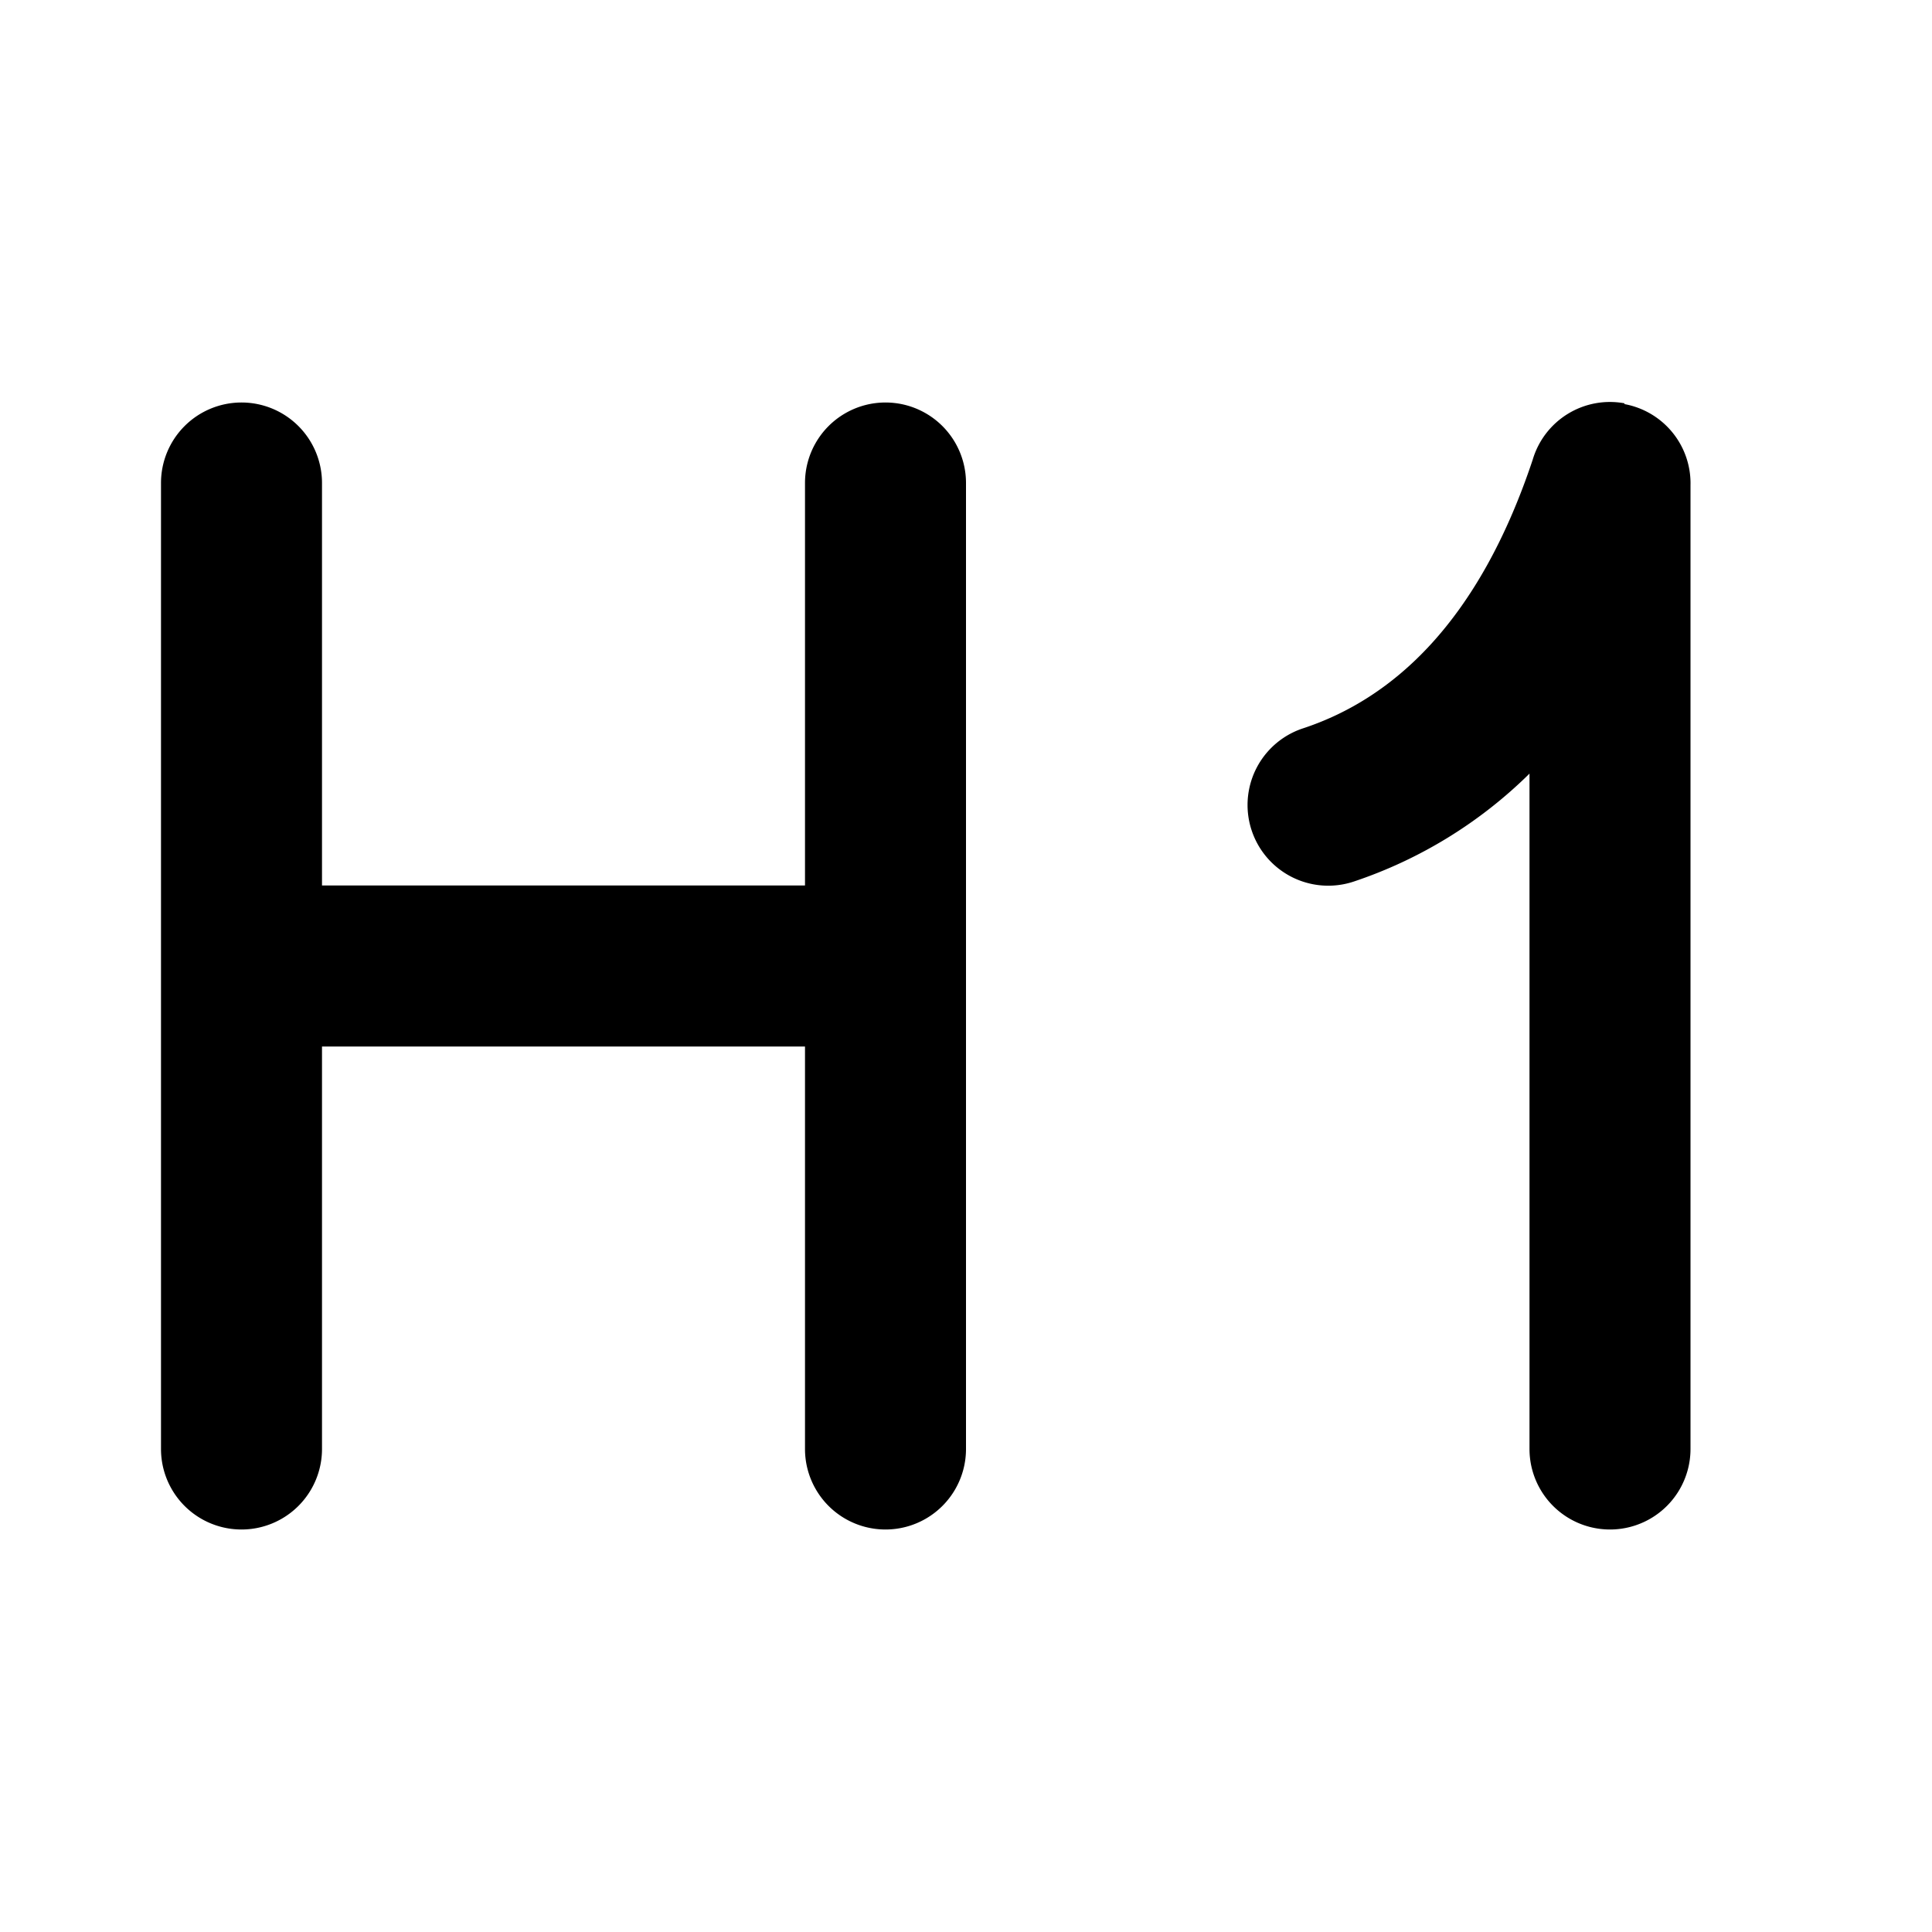
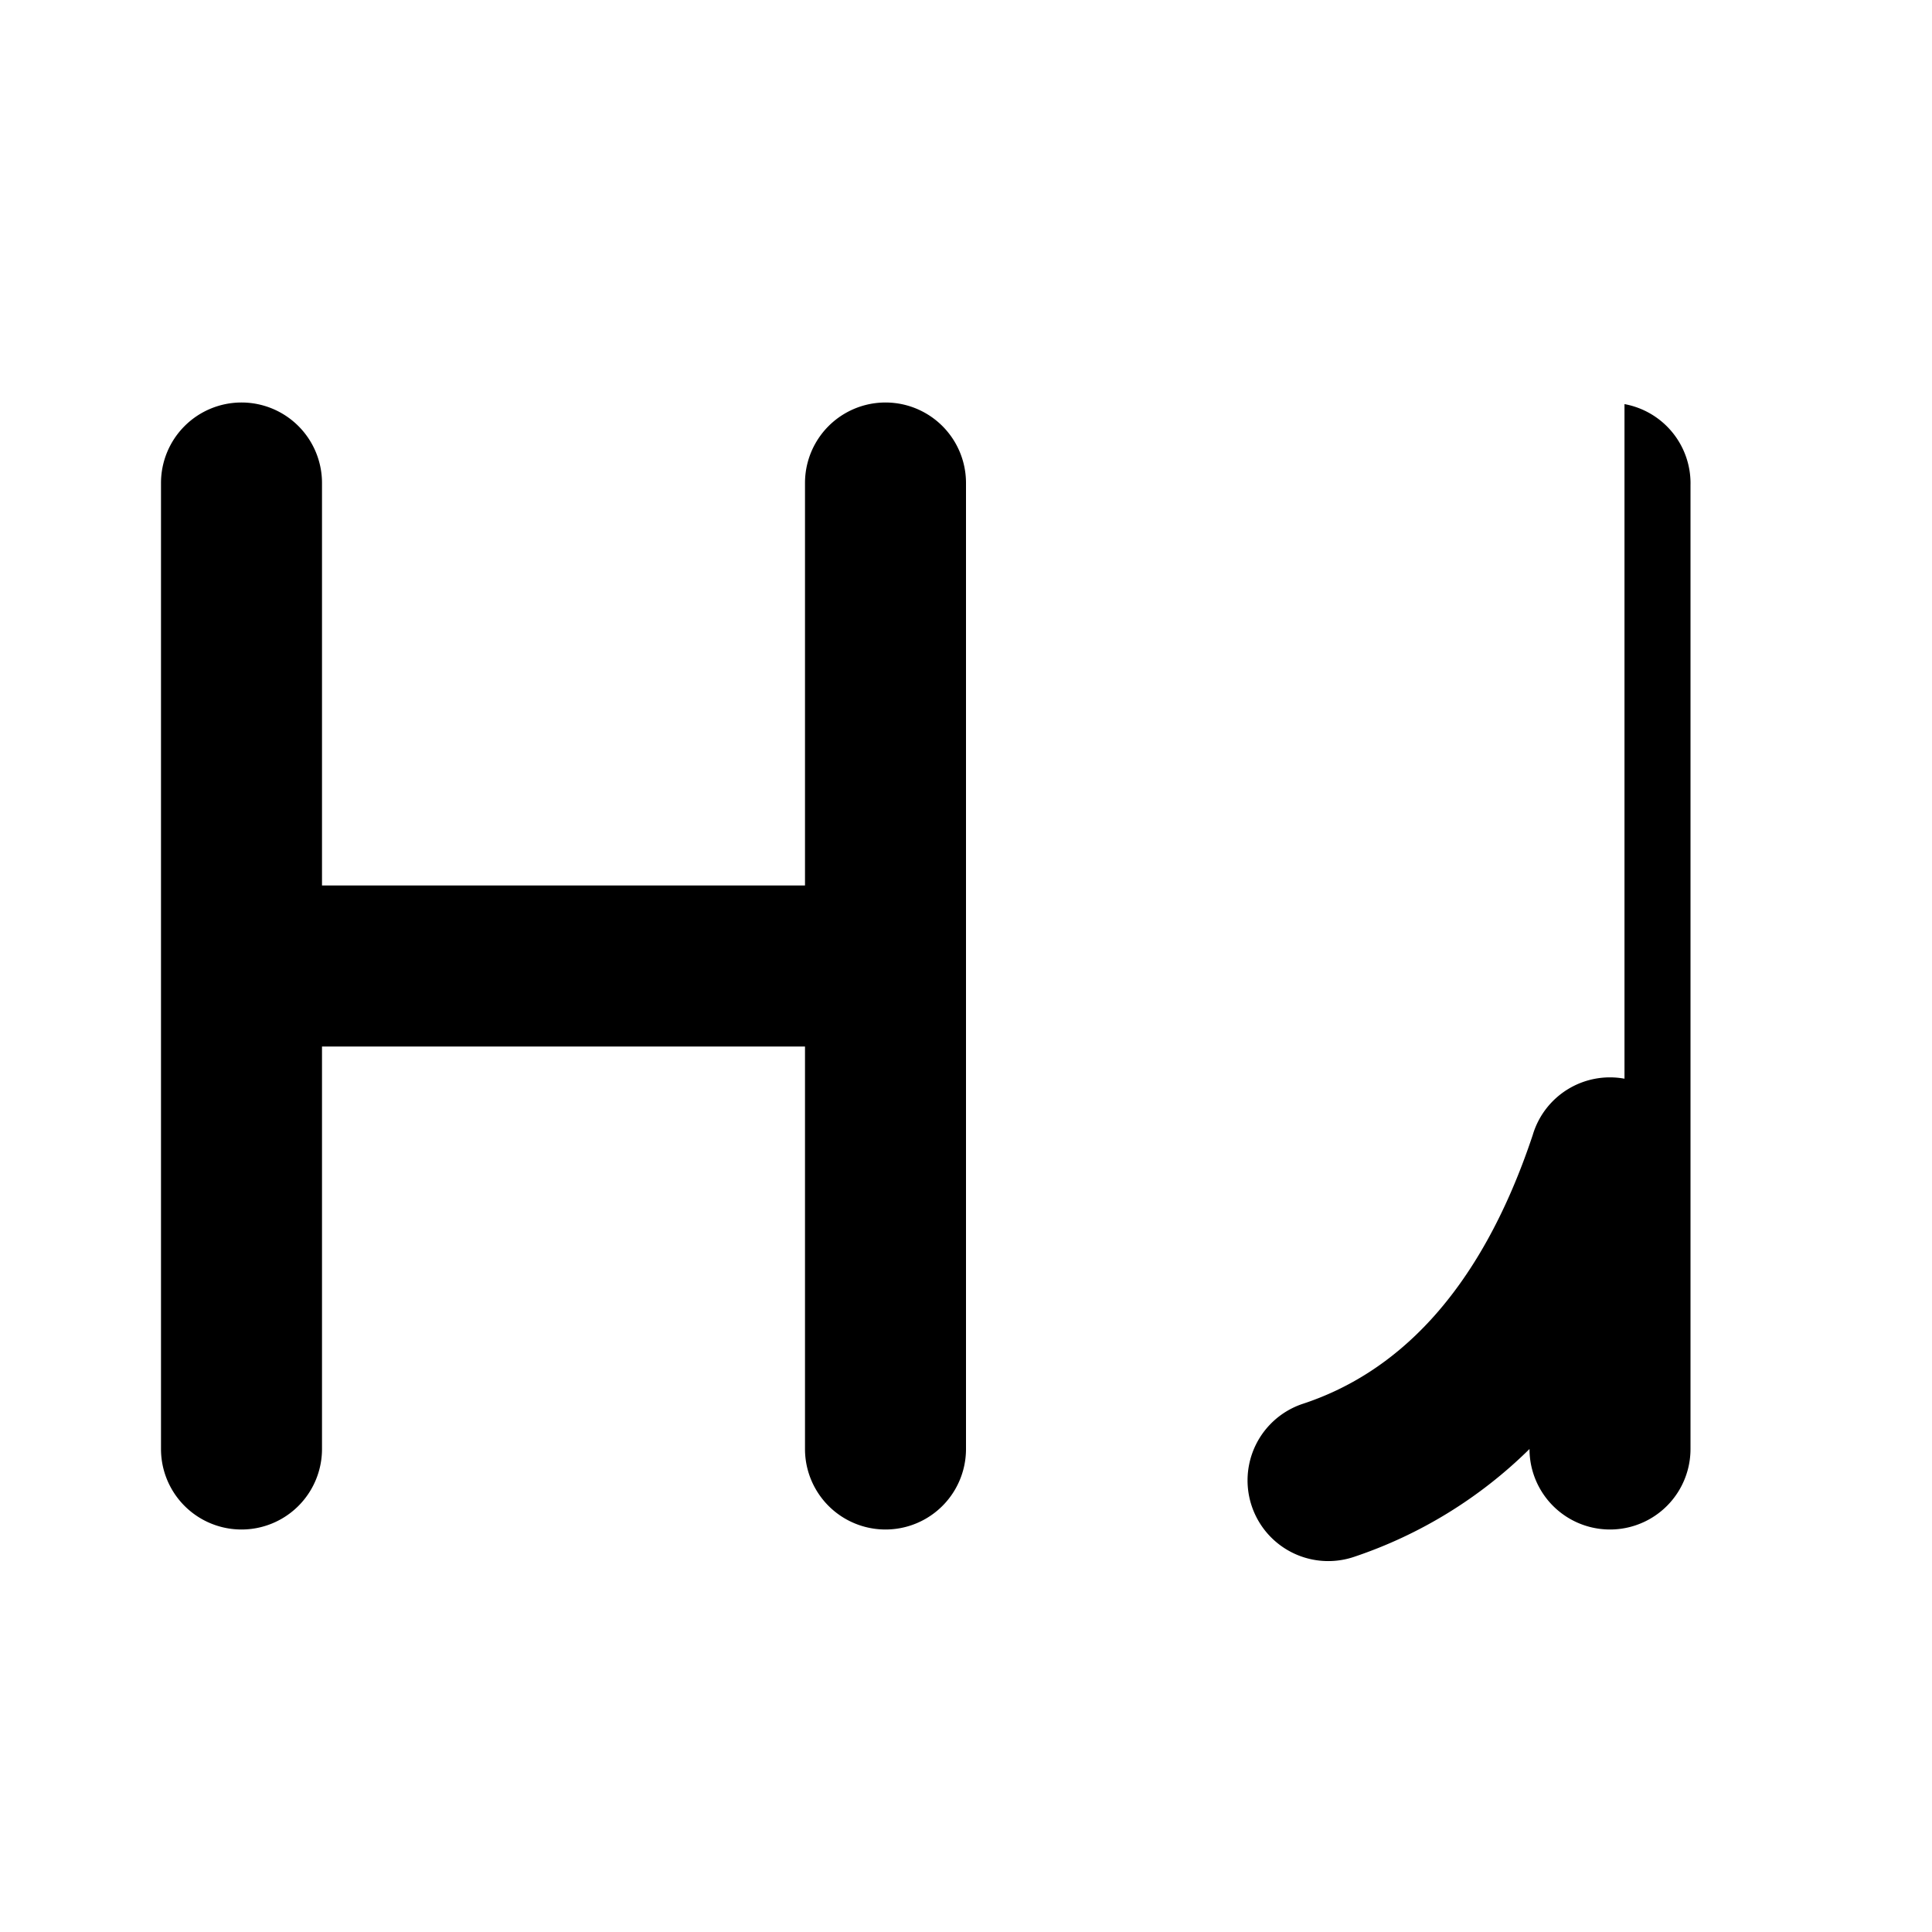
<svg fill="currentColor" viewBox="0 0 24 24">
-   <path d="M20.18 5.02A1 1 0 0 1 21 6.03V18a1 1 0 1 1-2 0V9.61a5.66 5.66 0 0 1-2.18 1.34 1 1 0 0 1-.64-1.9c1.13-.37 2.19-1.33 2.86-3.34a1 1 0 0 1 1.14-.7ZM3 5a1 1 0 0 1 1 1v5h6V6a1 1 0 1 1 2 0v12a1 1 0 1 1-2 0v-5H4v5a1 1 0 1 1-2 0V6a1 1 0 0 1 1-1Z" />
+   <path d="M20.18 5.02A1 1 0 0 1 21 6.03V18a1 1 0 1 1-2 0a5.66 5.66 0 0 1-2.18 1.34 1 1 0 0 1-.64-1.9c1.13-.37 2.19-1.33 2.86-3.34a1 1 0 0 1 1.14-.7ZM3 5a1 1 0 0 1 1 1v5h6V6a1 1 0 1 1 2 0v12a1 1 0 1 1-2 0v-5H4v5a1 1 0 1 1-2 0V6a1 1 0 0 1 1-1Z" />
</svg>